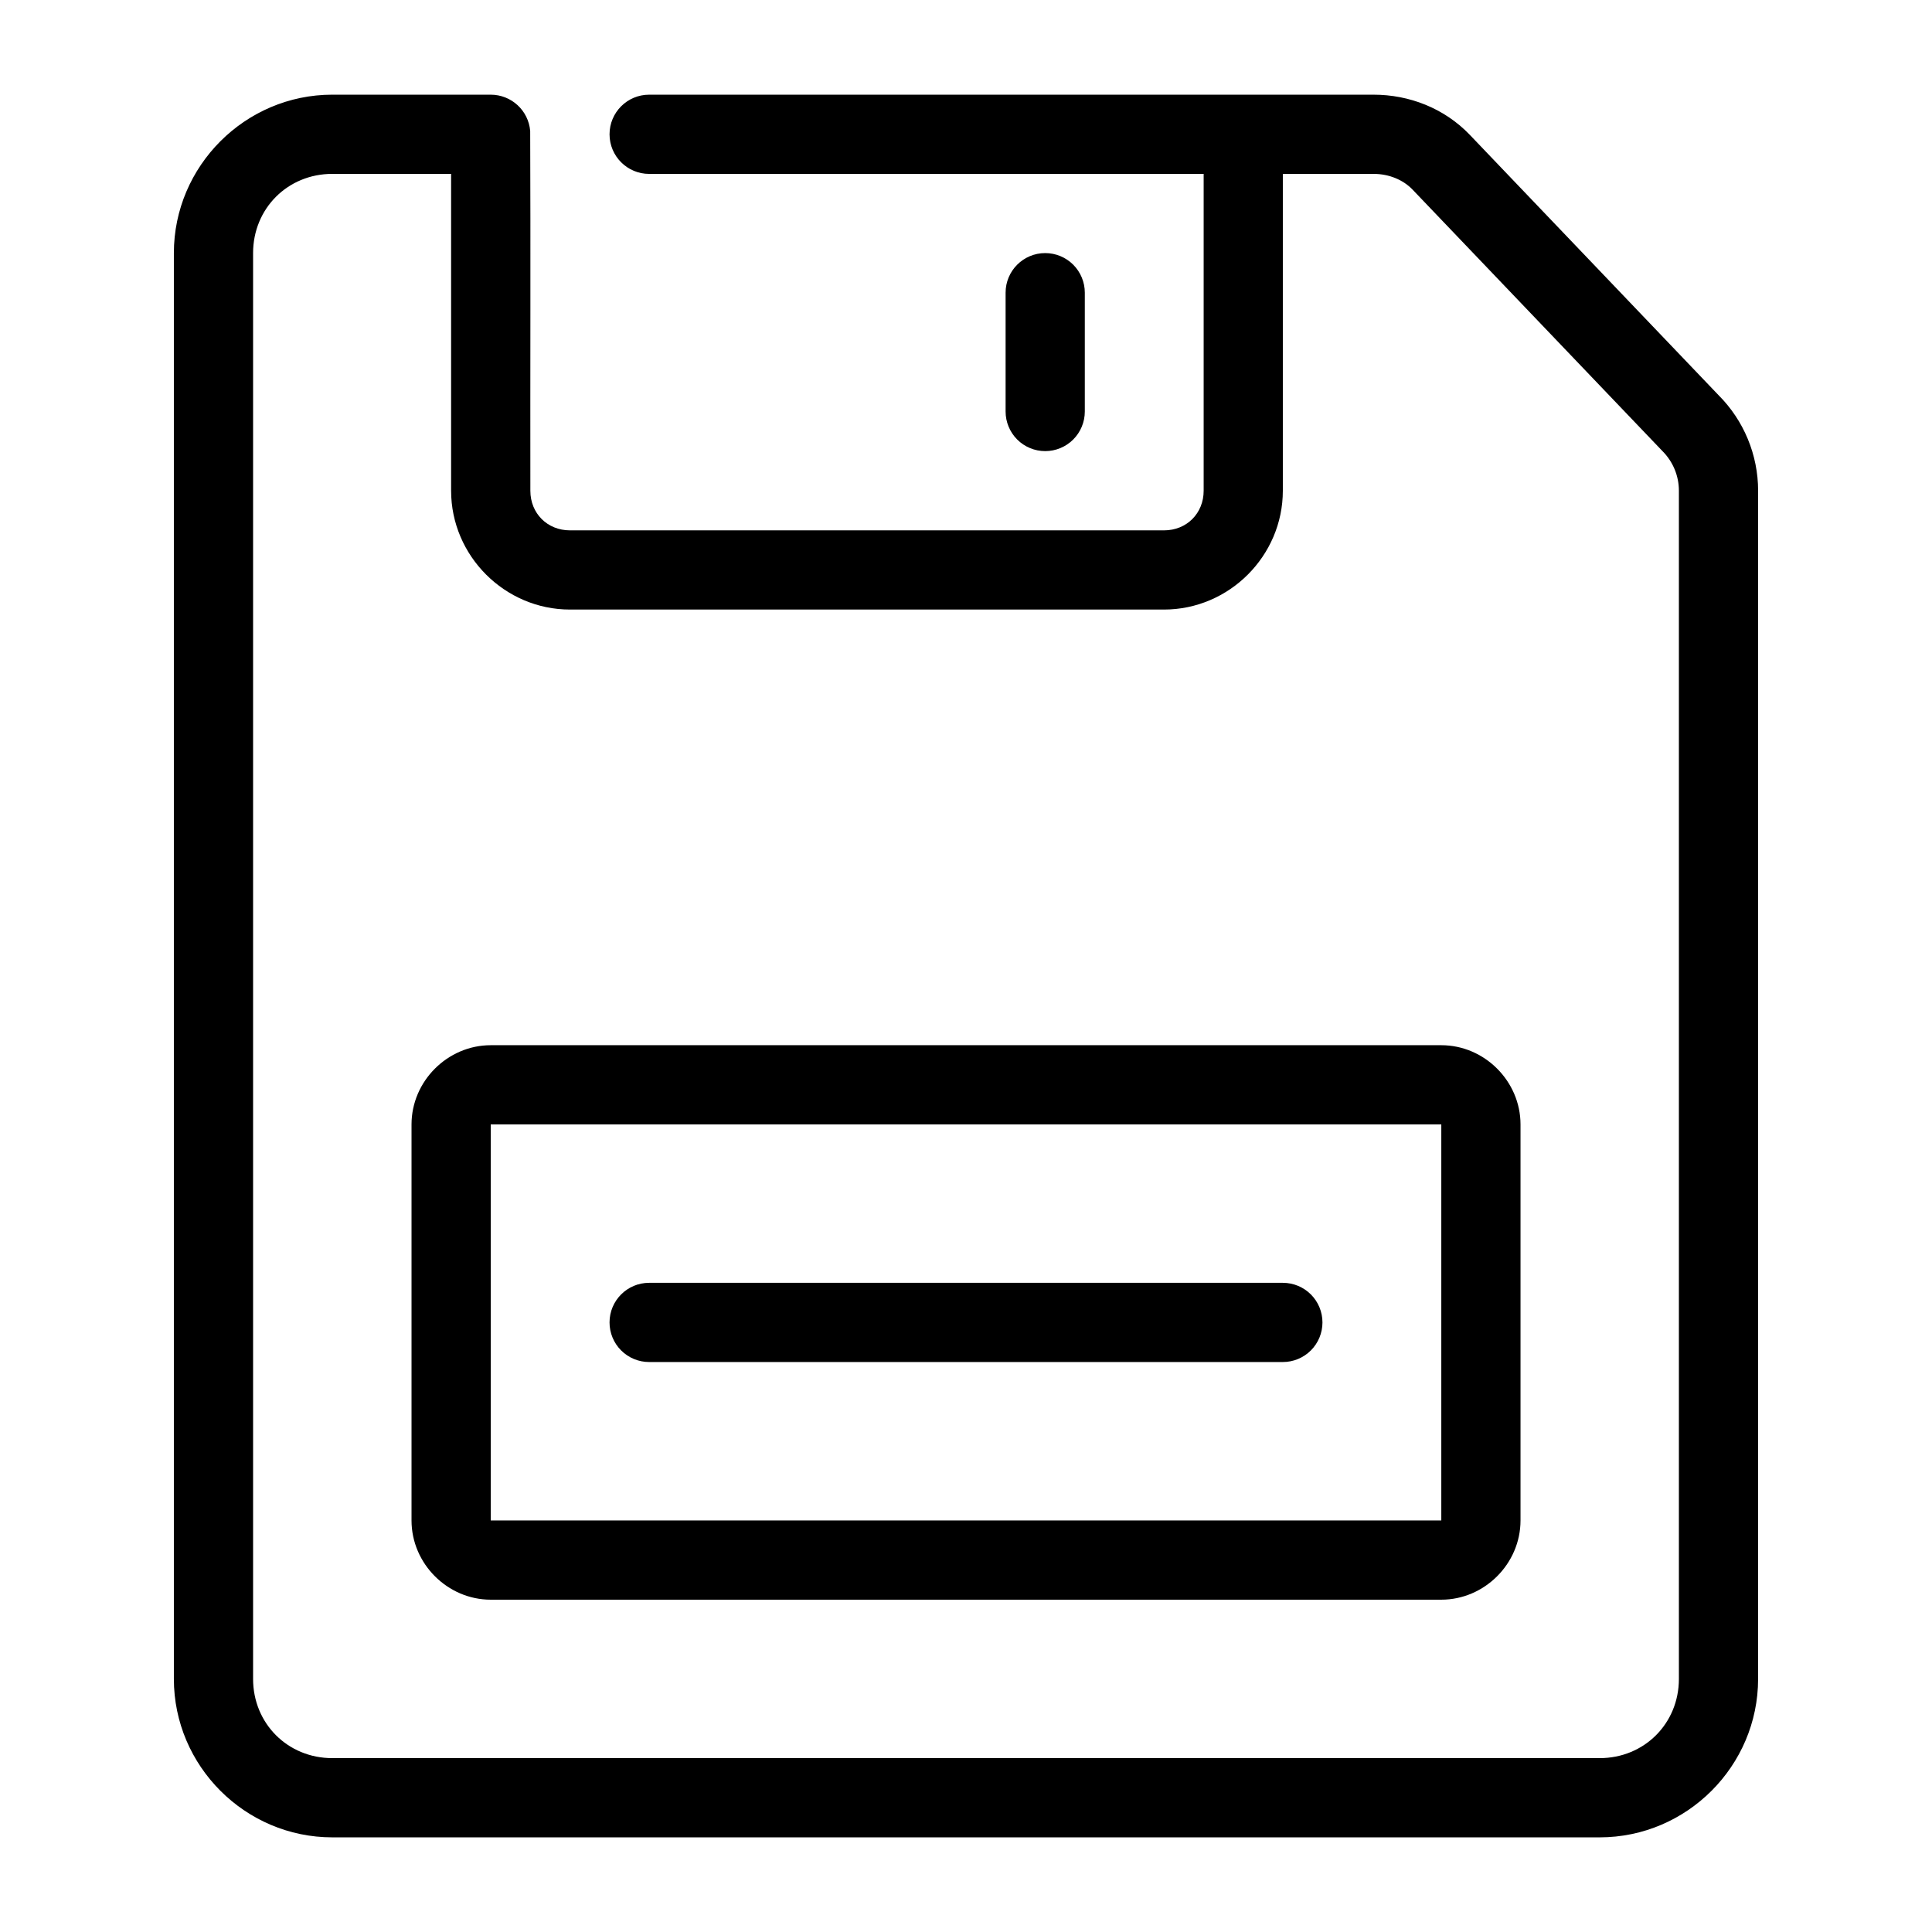
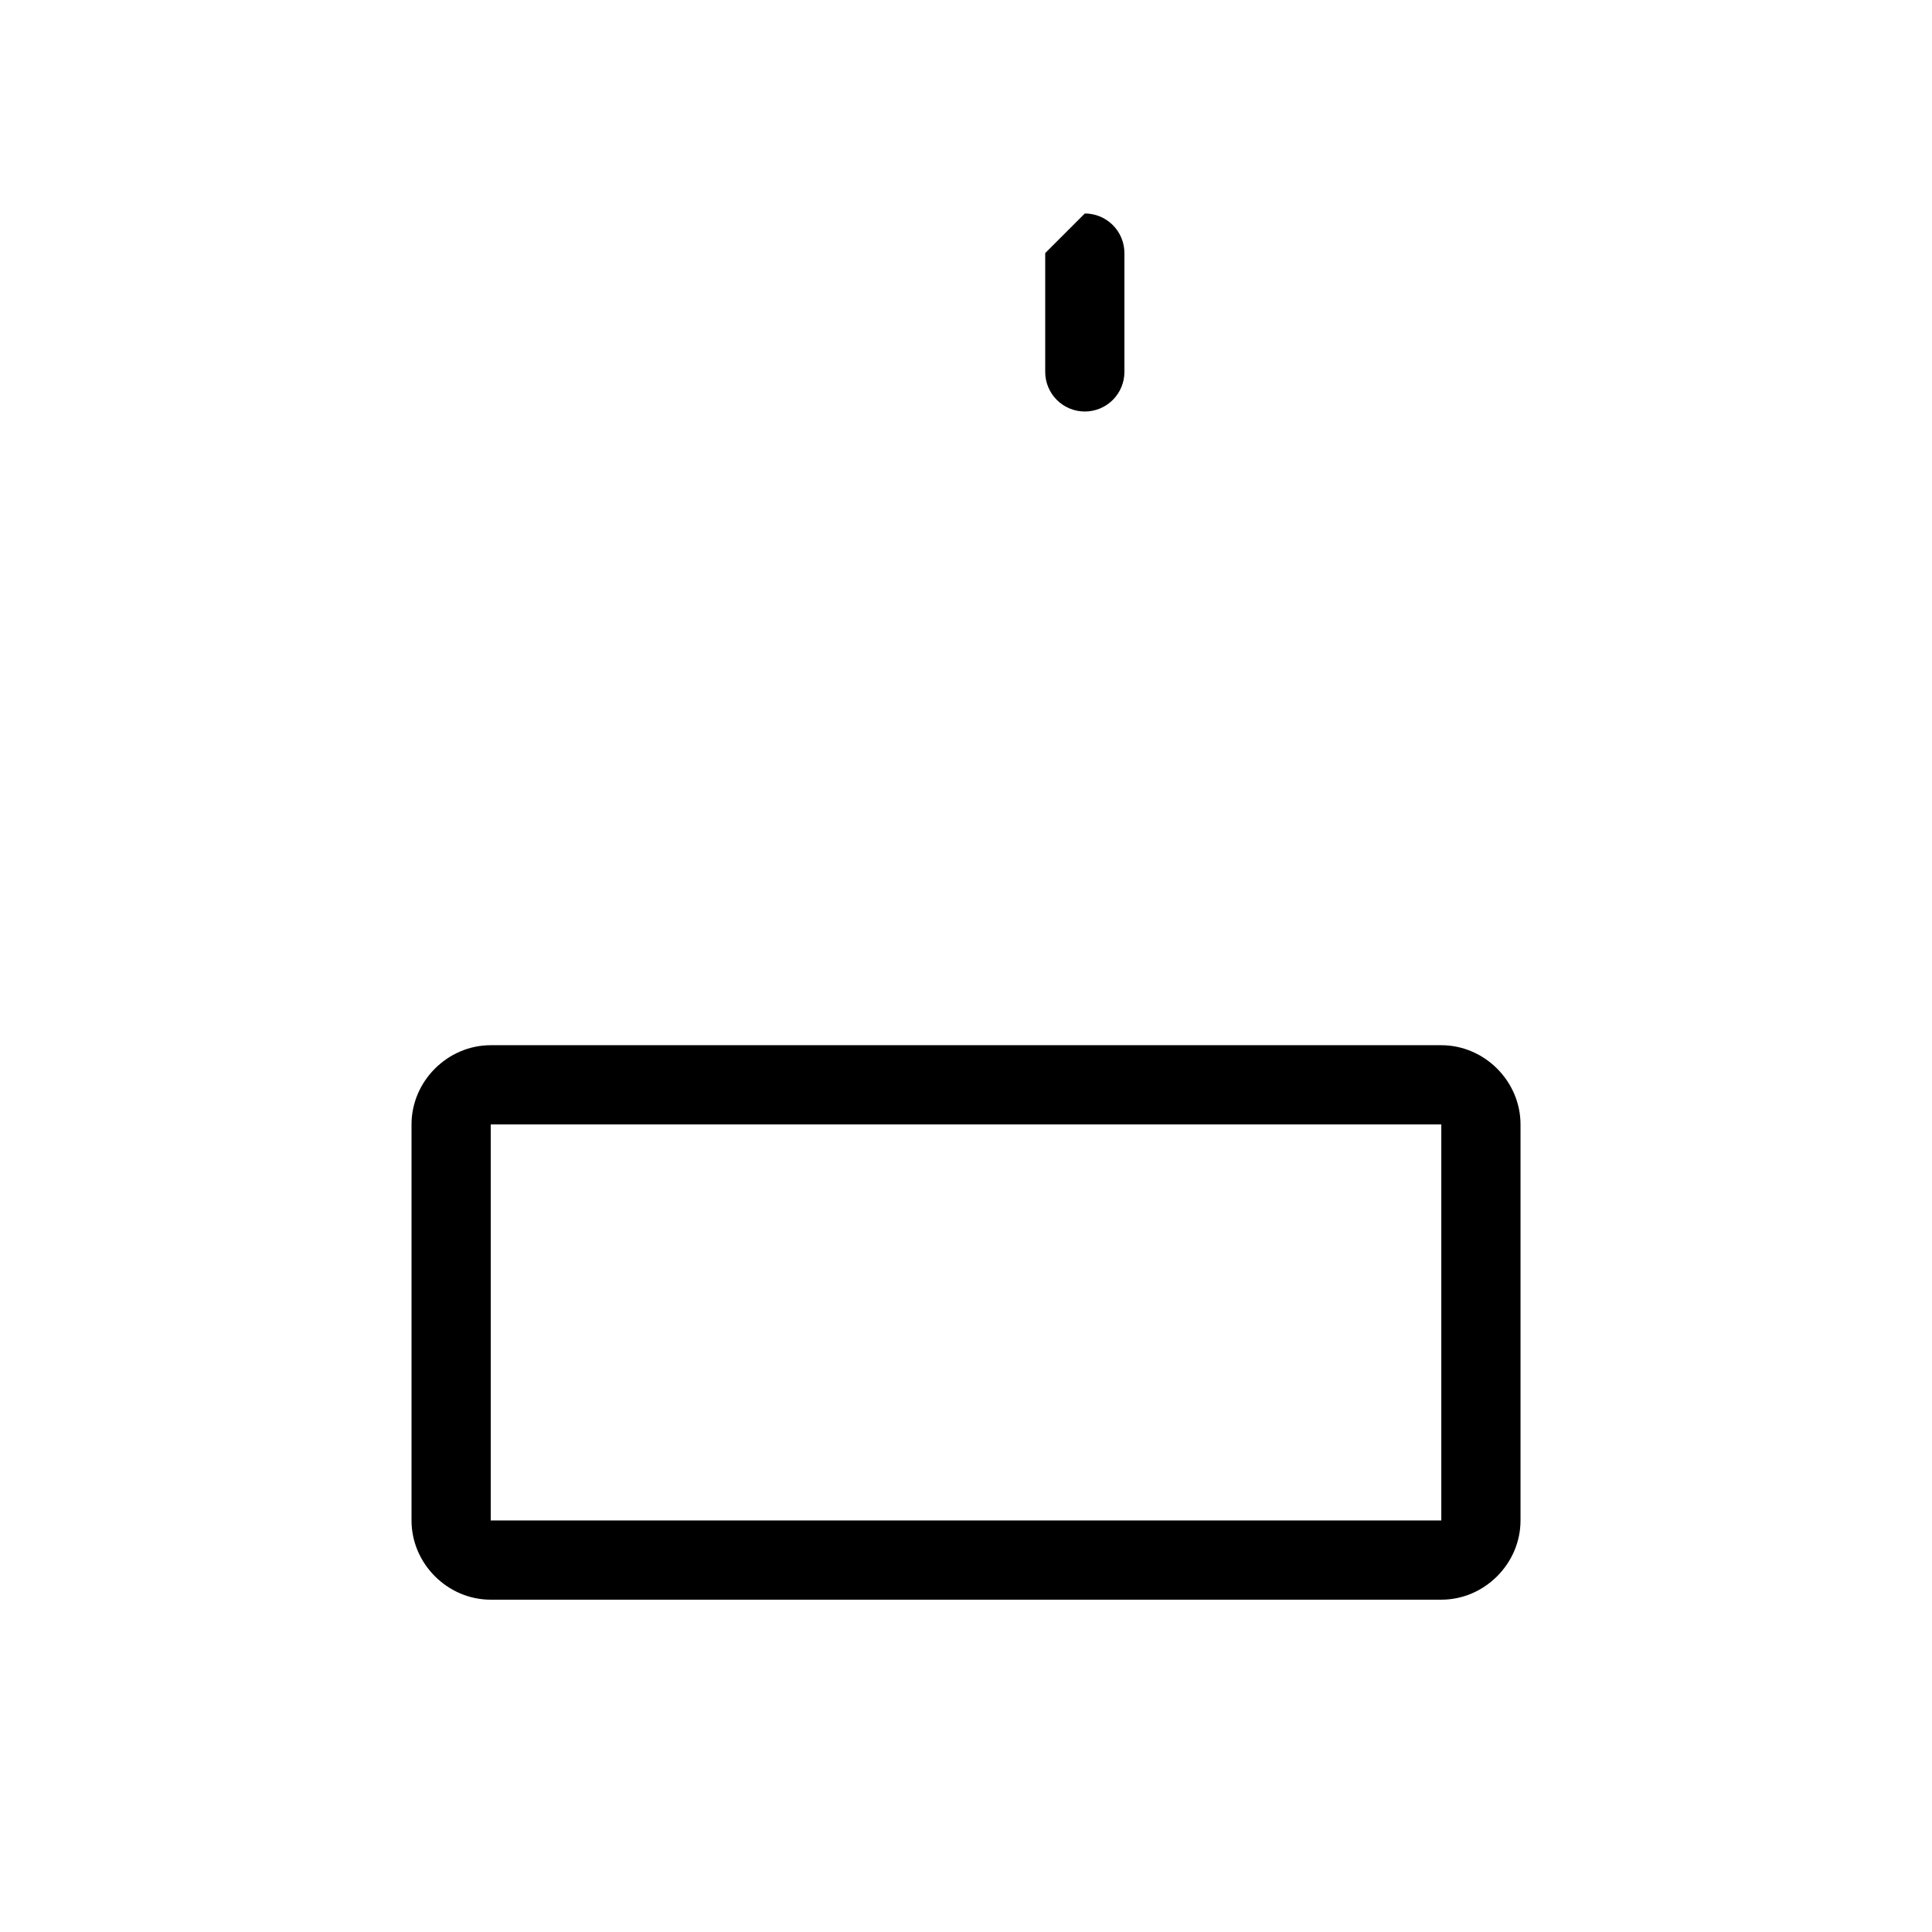
<svg xmlns="http://www.w3.org/2000/svg" fill="#000000" width="800px" height="800px" version="1.1" viewBox="144 144 512 512">
  <g>
-     <path d="m232.06 169.09c-23.078 0-41.984 18.906-41.984 41.984v377.86c0 23.078 18.906 41.984 41.984 41.984h335.87c23.078 0 41.984-18.906 41.984-41.984l0.004-314.88c0-9.5-3.777-18.621-10.496-25.34l-65.891-68.961c-6.777-7.094-16.113-10.66-25.5-10.66h-192c-5.797 0-10.496 4.699-10.496 10.496s4.699 10.496 10.496 10.496h146.95v83.969c0 5.996-4.5 10.496-10.496 10.496h-157.44c-5.996 0-10.496-4.5-10.496-10.496-0.043-31.754 0.082-63.656-0.043-95.348-0.457-5.434-5-9.609-10.453-9.613zm31.488 20.992v83.969c0 17.262 14.227 31.488 31.488 31.488h157.44c17.262 0 31.488-14.227 31.488-31.488v-83.969h24.066c4.051 0 7.824 1.559 10.332 4.184 22.07 23.09 44.148 46.219 66.215 69.289 2.785 2.785 4.348 6.555 4.348 10.496v314.88c0 11.812-9.18 20.992-20.992 20.992h-335.87c-11.812 0-20.992-9.18-20.992-20.992v-377.86c0-11.812 9.18-20.992 20.992-20.992h31.488z" />
    <path d="m274.05 420.99c-11.449 0-20.992 9.543-20.992 20.992v104.96c0 11.449 9.543 20.992 20.992 20.992h251.91c11.449 0 20.992-9.543 20.992-20.992v-104.96c0-11.449-9.543-20.992-20.992-20.992zm0 20.992h251.91v104.96h-251.91z" />
-     <path d="m316.03 483.96c-5.797 0-10.496 4.699-10.496 10.496 0 2.785 1.105 5.457 3.074 7.422 1.969 1.969 4.637 3.074 7.422 3.074h167.94c2.781 0 5.453-1.105 7.422-3.074 1.969-1.965 3.074-4.637 3.074-7.422 0-2.781-1.105-5.453-3.074-7.422-1.969-1.965-4.641-3.074-7.422-3.074z" />
-     <path d="m420.99 211.07c-5.797 0-10.496 4.699-10.496 10.496v31.488c0 2.781 1.105 5.453 3.074 7.422s4.637 3.074 7.422 3.074c2.781 0 5.453-1.105 7.422-3.074s3.074-4.641 3.074-7.422v-31.488c0-2.785-1.105-5.453-3.074-7.422s-4.641-3.074-7.422-3.074z" />
+     <path d="m420.99 211.07v31.488c0 2.781 1.105 5.453 3.074 7.422s4.637 3.074 7.422 3.074c2.781 0 5.453-1.105 7.422-3.074s3.074-4.641 3.074-7.422v-31.488c0-2.785-1.105-5.453-3.074-7.422s-4.641-3.074-7.422-3.074z" />
  </g>
</svg>